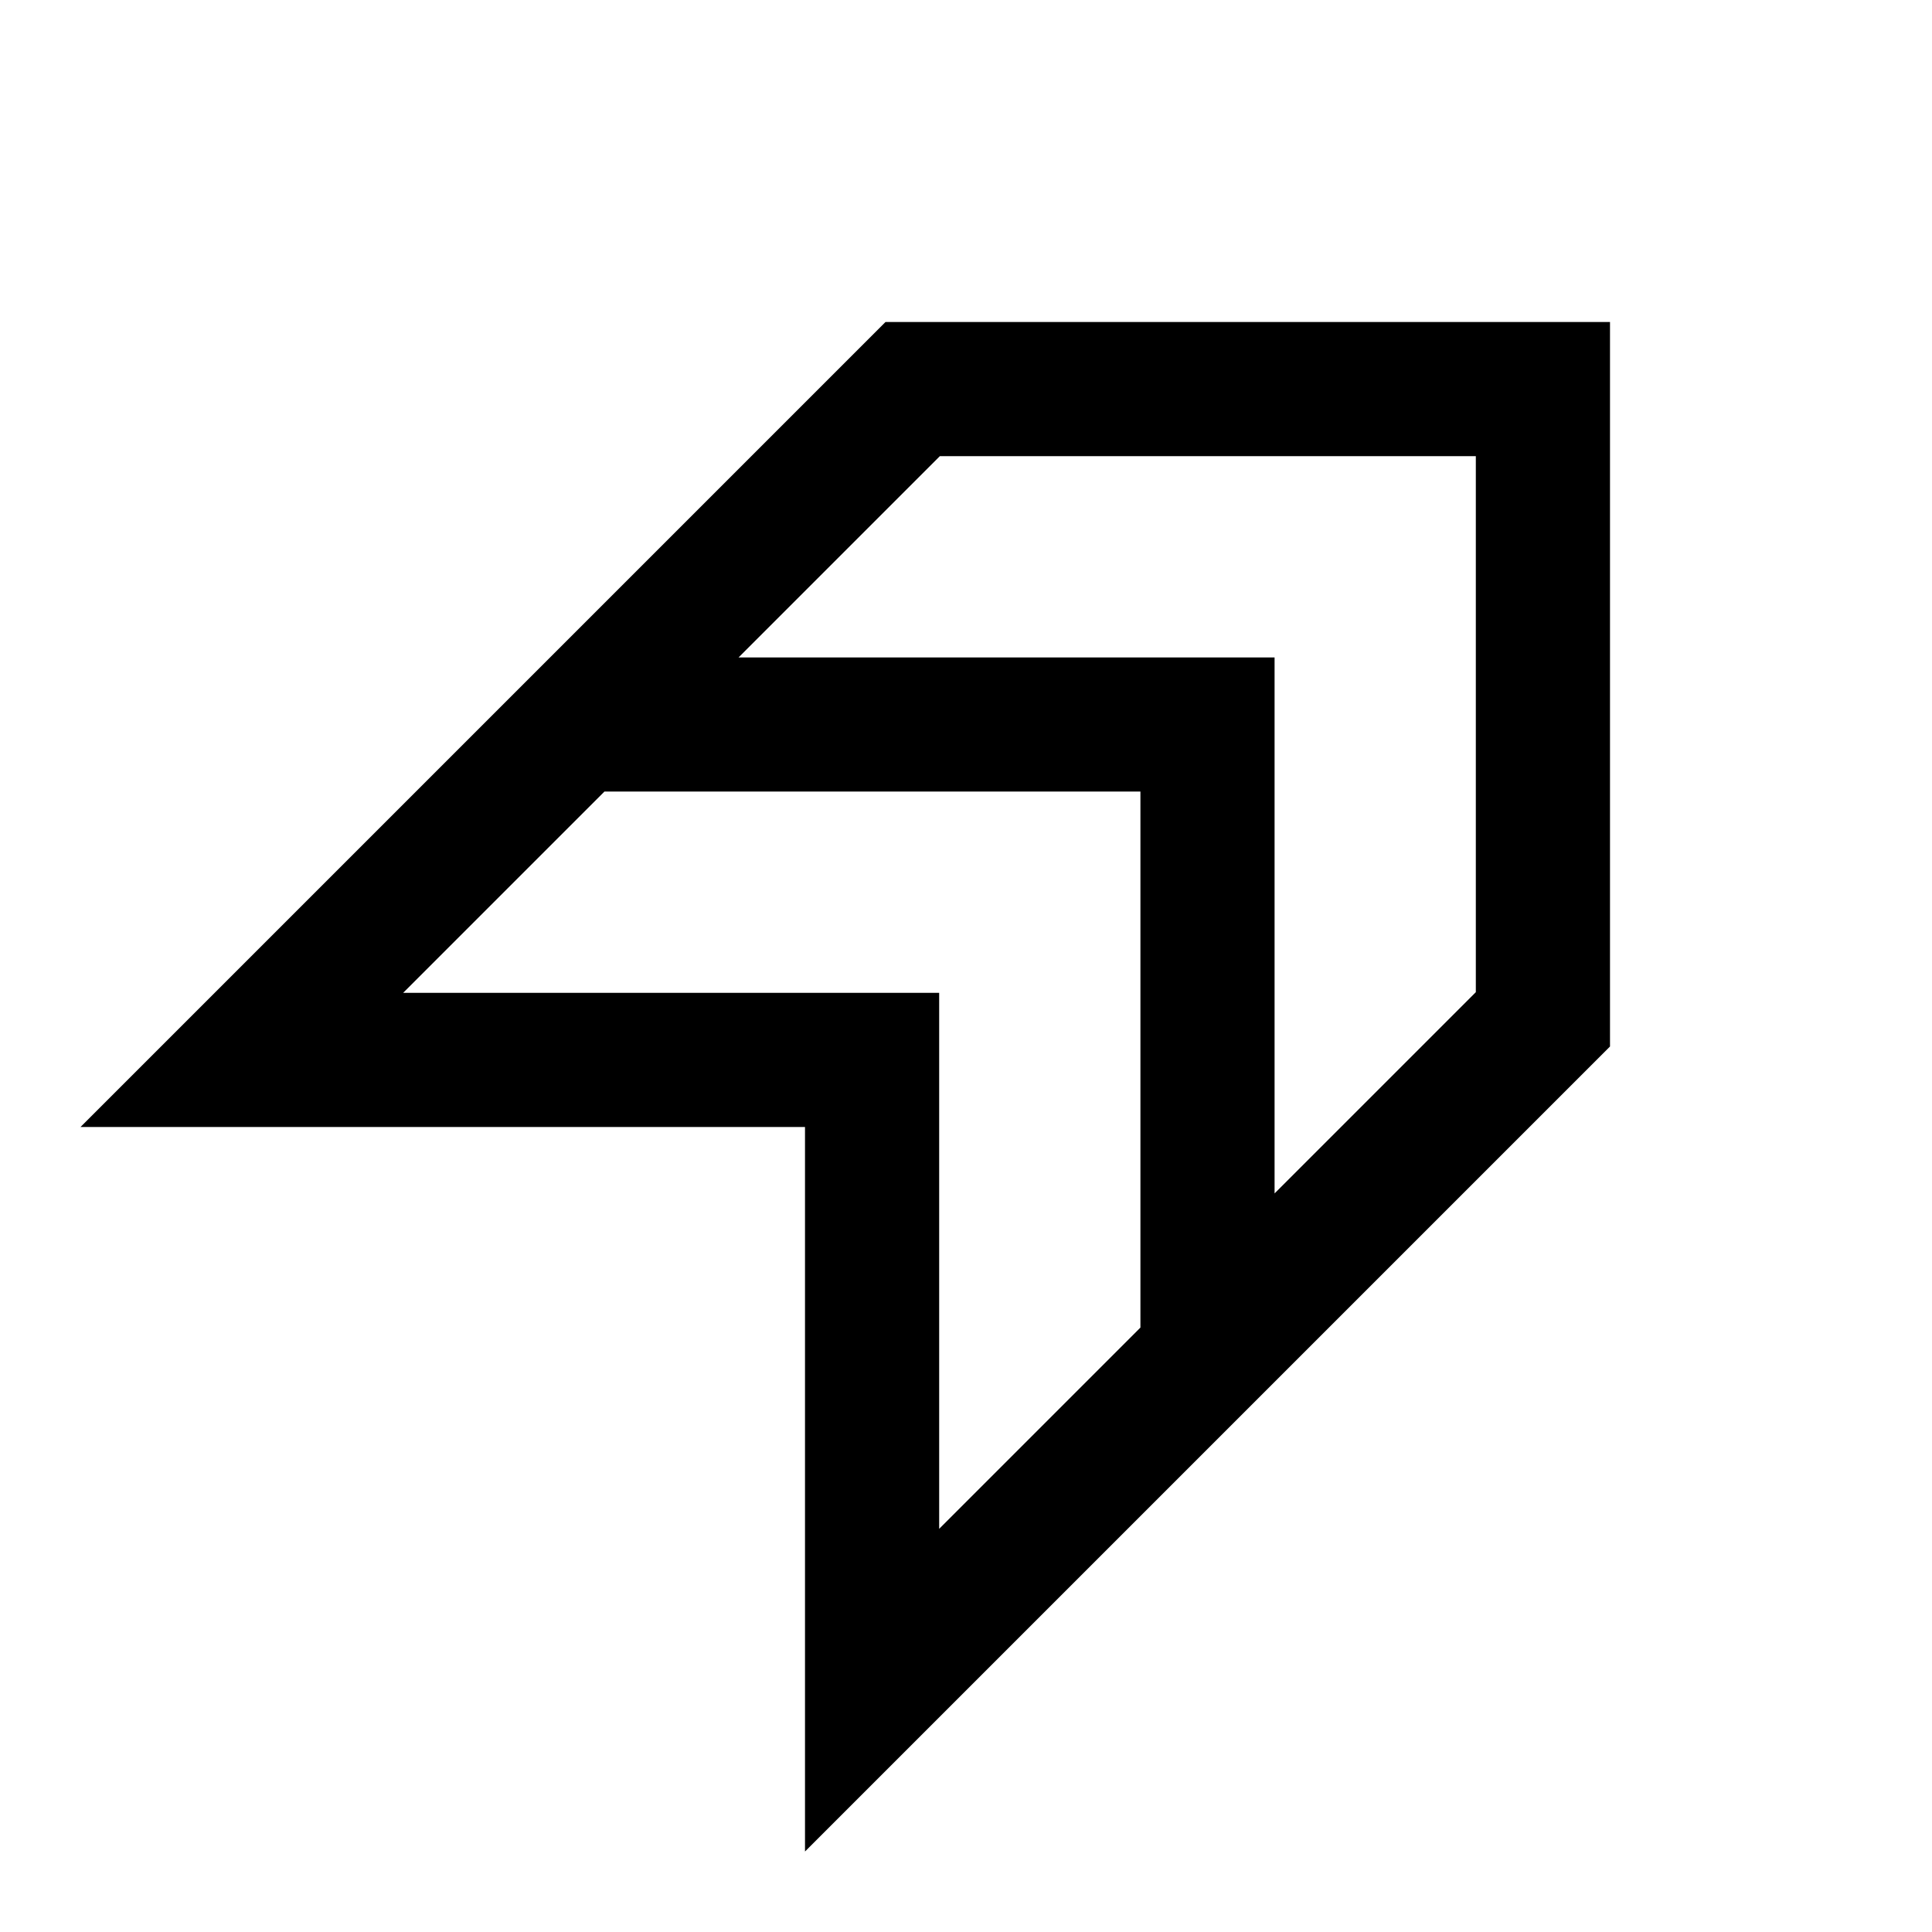
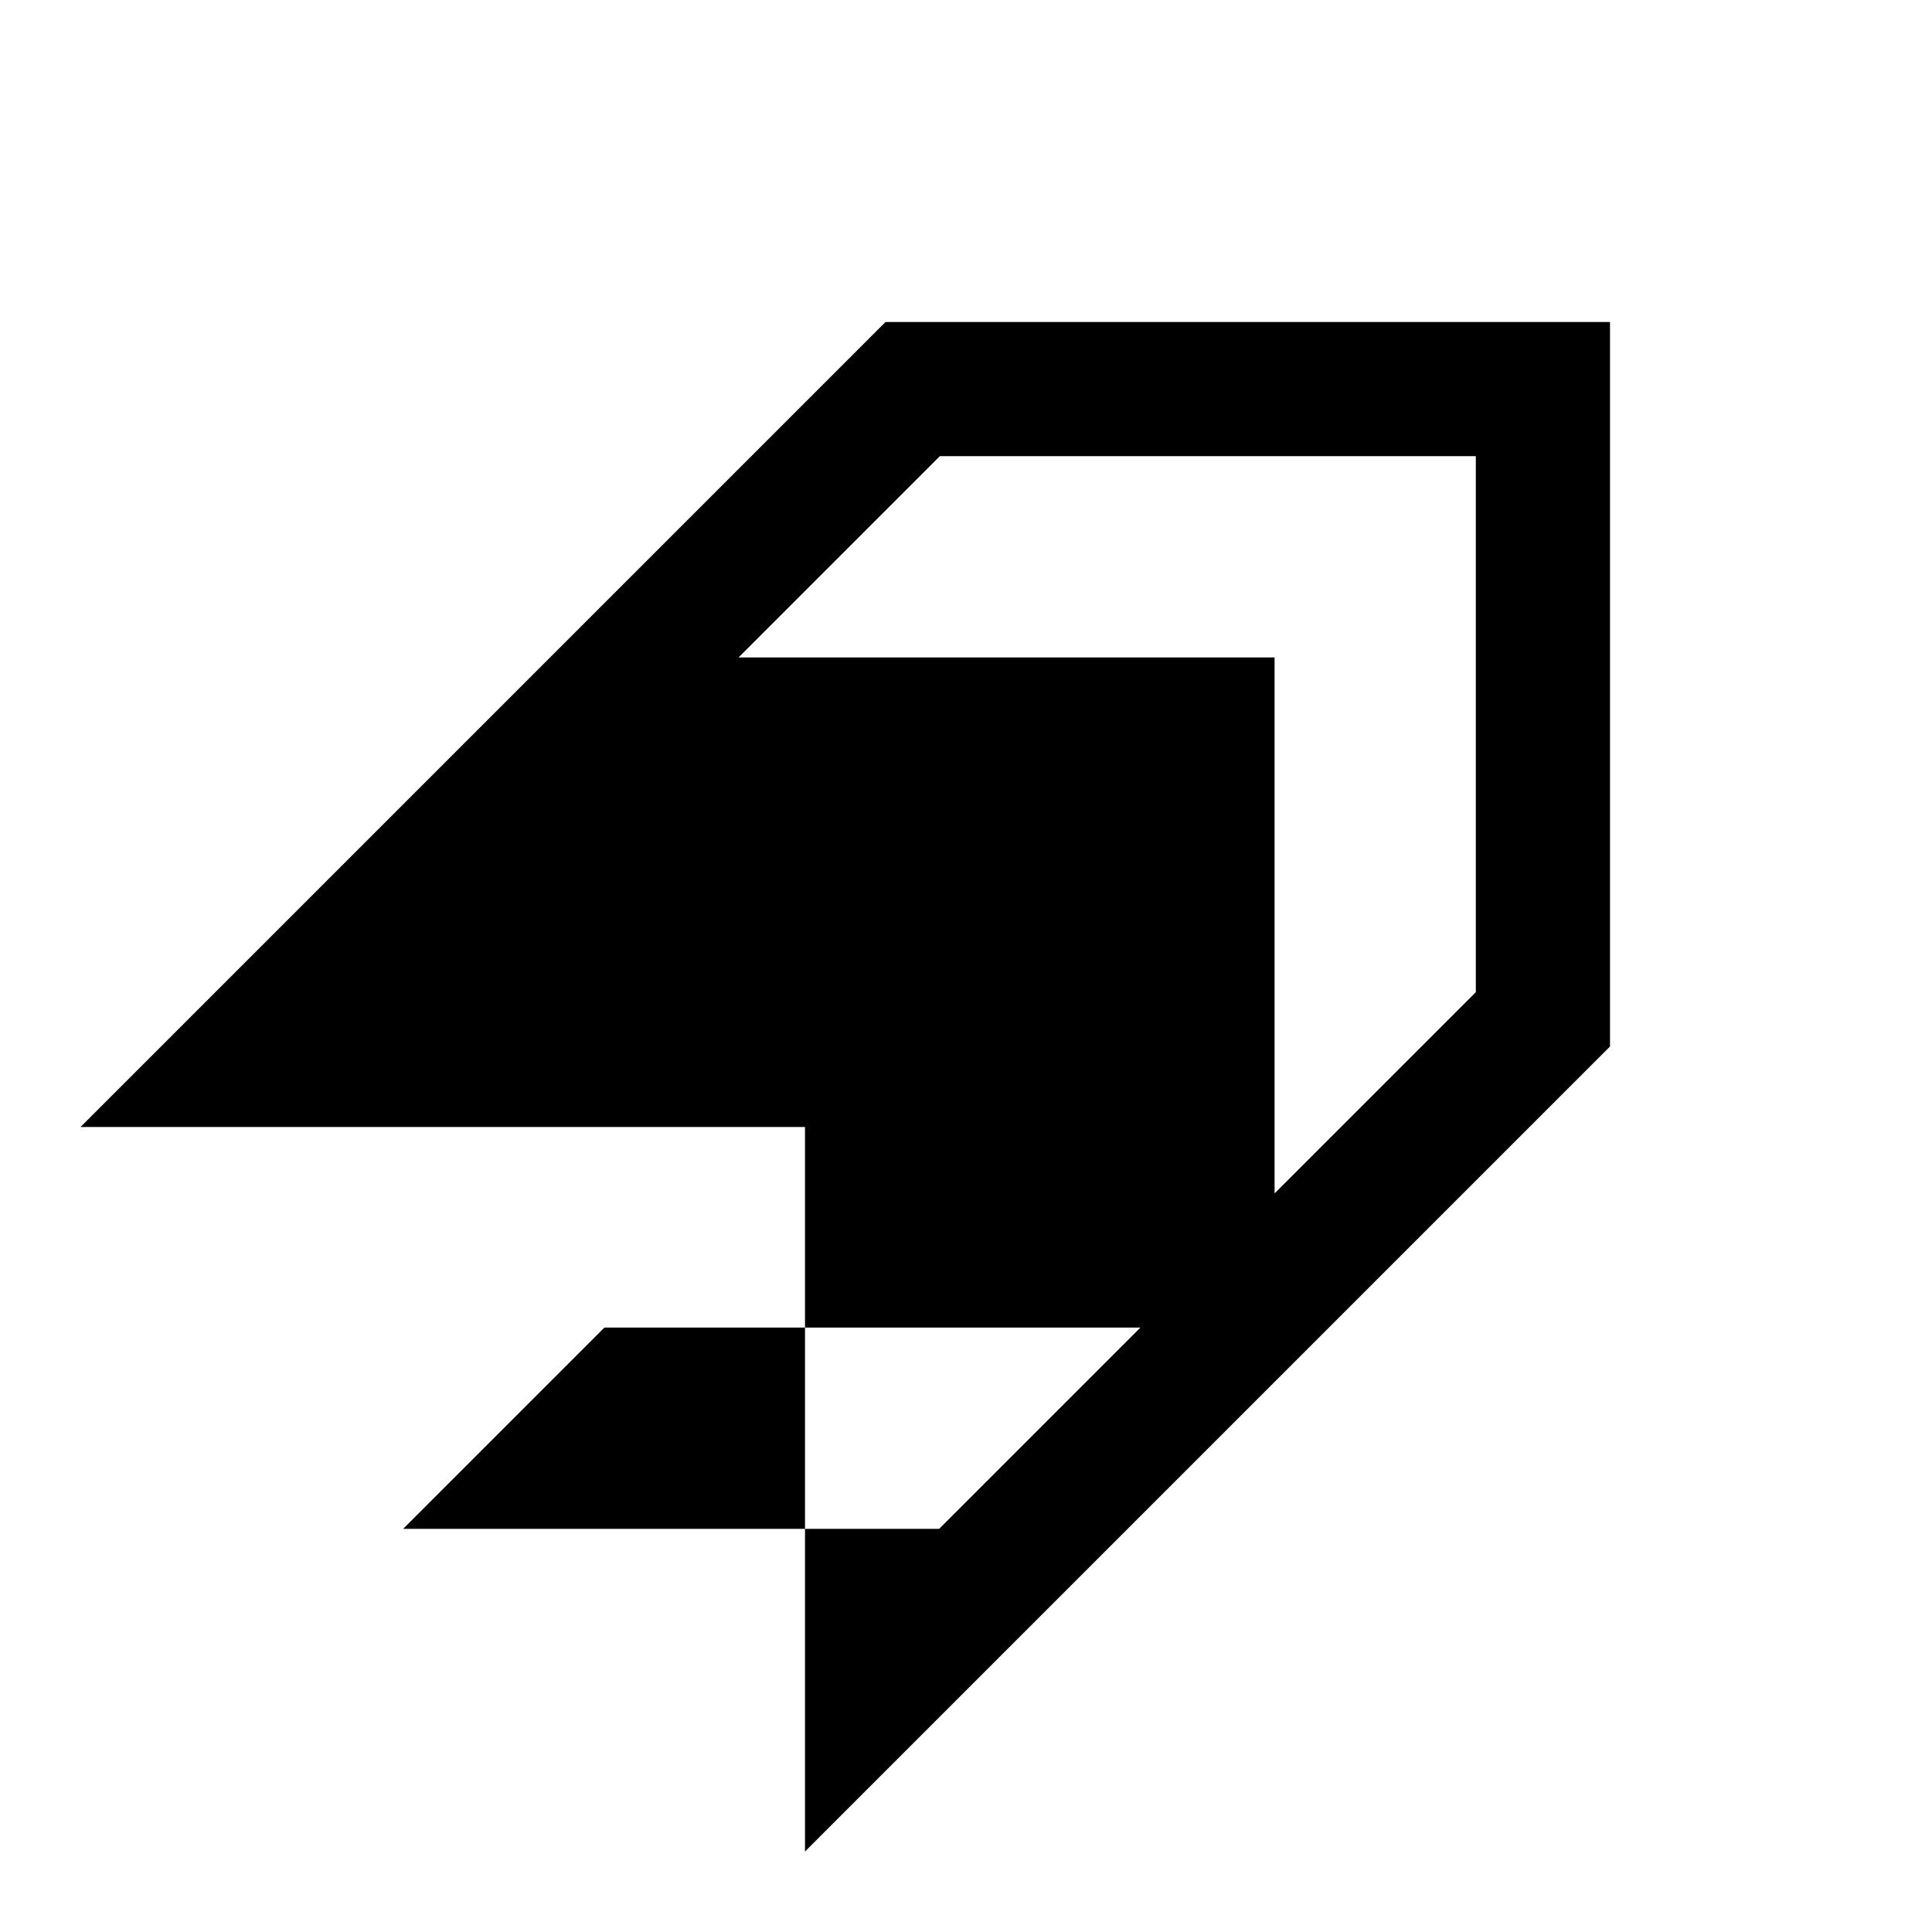
<svg xmlns="http://www.w3.org/2000/svg" height="40px" viewBox="0 -960 960 960" width="40px" fill="#000000">
-   <path d="M400-40v-360H40l400-400h360v360L400-40Zm233.33-327 100-100v-266.33H467l-100 100h266.33V-367ZM466.67-200.33l100-100v-266.34H300.33l-100 100h266.34v266.34Z" />
+   <path d="M400-40v-360H40l400-400h360v360L400-40Zm233.33-327 100-100v-266.33H467l-100 100h266.33V-367ZM466.67-200.33l100-100H300.33l-100 100h266.34v266.34Z" />
</svg>